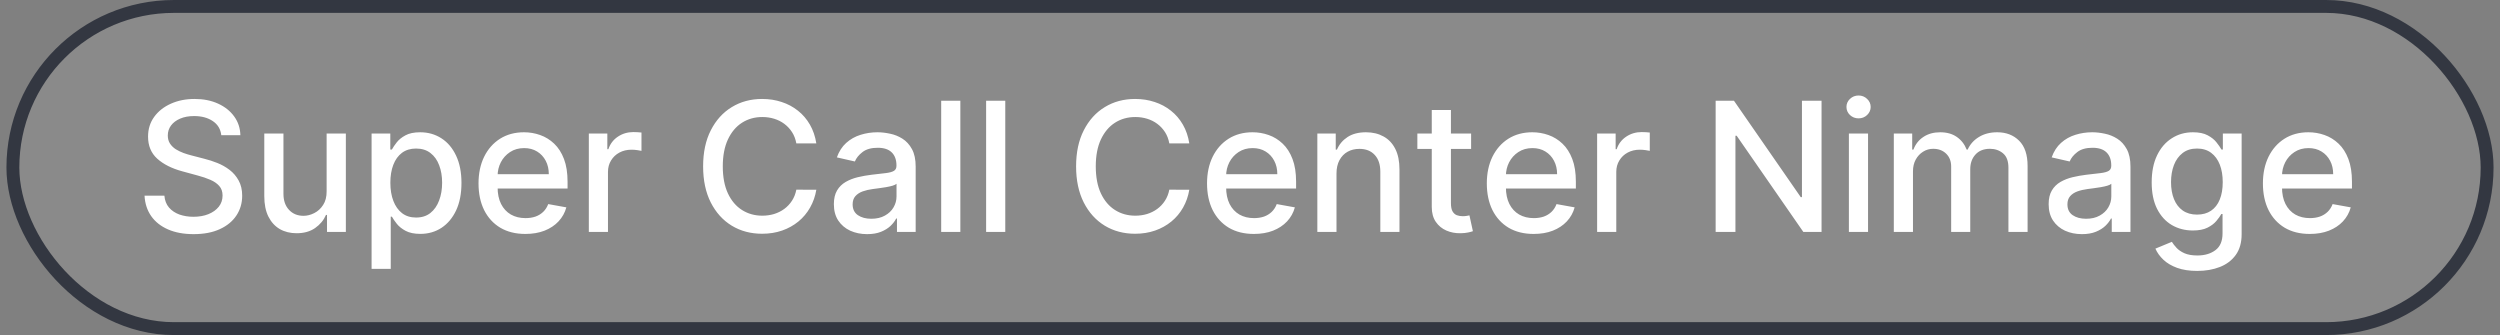
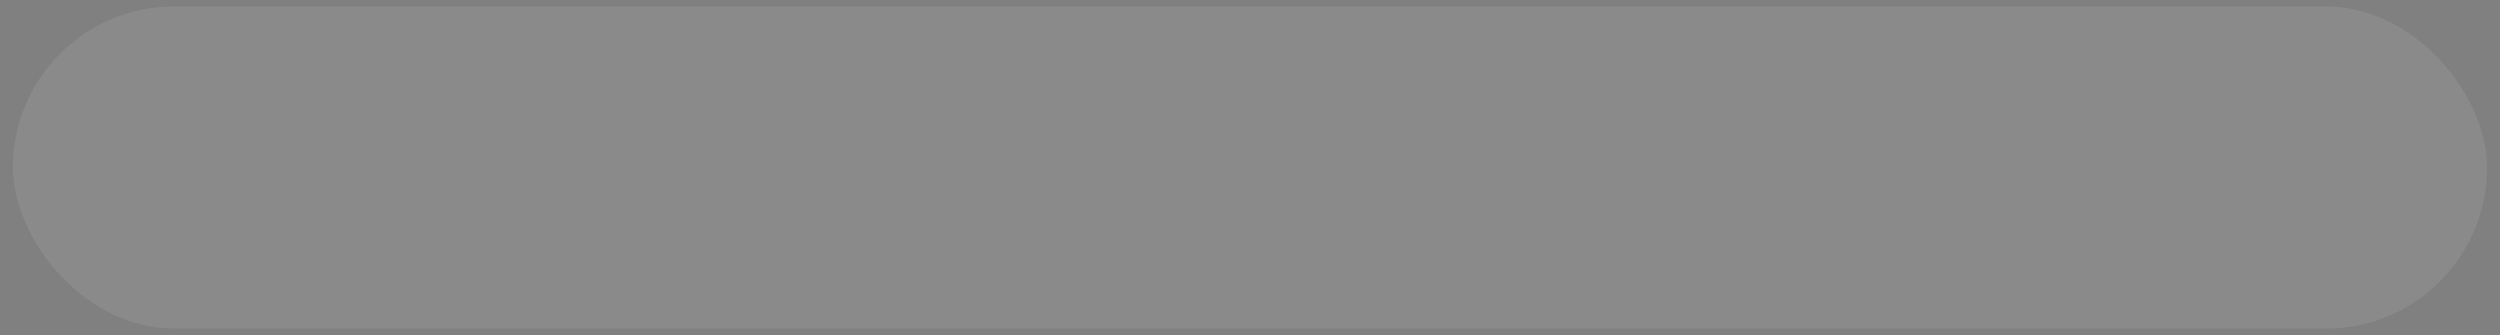
<svg xmlns="http://www.w3.org/2000/svg" width="194" height="26" viewBox="0 0 194 26" fill="none">
  <rect x="0" y="0" width="194" height="26" fill="#808080" stroke="none" />
  <rect x="1" y="0.5" width="192" height="25" rx="12.5" fill="#D9D9D9" fill-opacity="0.111" />
-   <rect x="1" y="0.5" width="192" height="25" rx="12.5" stroke="#333741" />
-   <path d="M17.172 10.493C17.119 10.022 16.9 9.658 16.516 9.399C16.131 9.137 15.647 9.006 15.064 9.006C14.646 9.006 14.285 9.073 13.98 9.205C13.675 9.335 13.438 9.513 13.269 9.742C13.104 9.968 13.021 10.224 13.021 10.513C13.021 10.755 13.077 10.963 13.19 11.139C13.306 11.315 13.456 11.462 13.642 11.582C13.831 11.698 14.033 11.796 14.249 11.875C14.464 11.951 14.671 12.014 14.87 12.064L15.864 12.322C16.189 12.402 16.522 12.51 16.864 12.646C17.205 12.781 17.521 12.96 17.813 13.182C18.105 13.405 18.34 13.68 18.519 14.008C18.701 14.336 18.793 14.729 18.793 15.186C18.793 15.763 18.643 16.275 18.345 16.722C18.05 17.17 17.621 17.523 17.058 17.781C16.497 18.04 15.82 18.169 15.024 18.169C14.262 18.169 13.602 18.048 13.046 17.806C12.489 17.564 12.053 17.221 11.738 16.777C11.423 16.329 11.249 15.799 11.216 15.186H12.757C12.787 15.554 12.906 15.861 13.115 16.106C13.327 16.348 13.597 16.528 13.925 16.648C14.257 16.764 14.62 16.822 15.014 16.822C15.448 16.822 15.835 16.754 16.173 16.618C16.514 16.479 16.782 16.287 16.978 16.041C17.174 15.793 17.271 15.503 17.271 15.171C17.271 14.87 17.185 14.623 17.013 14.43C16.844 14.238 16.613 14.079 16.322 13.953C16.033 13.827 15.707 13.716 15.342 13.62L14.139 13.292C13.324 13.07 12.678 12.743 12.2 12.312C11.726 11.882 11.489 11.312 11.489 10.602C11.489 10.016 11.648 9.504 11.967 9.066C12.285 8.629 12.716 8.289 13.259 8.047C13.803 7.802 14.416 7.679 15.099 7.679C15.788 7.679 16.396 7.8 16.923 8.042C17.454 8.284 17.871 8.617 18.176 9.041C18.481 9.462 18.64 9.946 18.653 10.493H17.172ZM25.346 14.833V10.364H26.838V18H25.376V16.678H25.297C25.121 17.085 24.839 17.425 24.451 17.697C24.067 17.965 23.588 18.099 23.015 18.099C22.524 18.099 22.09 17.992 21.712 17.776C21.338 17.558 21.043 17.234 20.827 16.807C20.615 16.379 20.509 15.851 20.509 15.221V10.364H21.996V15.042C21.996 15.562 22.14 15.977 22.428 16.285C22.716 16.593 23.091 16.747 23.552 16.747C23.83 16.747 24.107 16.678 24.382 16.538C24.66 16.399 24.891 16.189 25.073 15.907C25.259 15.625 25.35 15.267 25.346 14.833ZM28.835 20.864V10.364H30.287V11.602H30.411C30.497 11.443 30.622 11.258 30.784 11.05C30.947 10.841 31.172 10.659 31.46 10.503C31.749 10.344 32.13 10.264 32.604 10.264C33.22 10.264 33.77 10.42 34.254 10.732C34.738 11.043 35.118 11.492 35.393 12.079C35.671 12.665 35.81 13.371 35.81 14.197C35.81 15.022 35.673 15.73 35.398 16.32C35.123 16.906 34.745 17.359 34.264 17.677C33.784 17.992 33.235 18.149 32.619 18.149C32.155 18.149 31.775 18.071 31.48 17.916C31.188 17.76 30.96 17.577 30.794 17.369C30.628 17.16 30.501 16.974 30.411 16.812H30.322V20.864H28.835ZM30.292 14.182C30.292 14.719 30.37 15.189 30.526 15.594C30.681 15.998 30.907 16.315 31.202 16.543C31.497 16.769 31.858 16.881 32.285 16.881C32.73 16.881 33.101 16.764 33.399 16.528C33.697 16.29 33.923 15.967 34.075 15.559C34.231 15.151 34.309 14.692 34.309 14.182C34.309 13.678 34.233 13.226 34.08 12.825C33.931 12.424 33.706 12.107 33.404 11.875C33.106 11.643 32.733 11.527 32.285 11.527C31.855 11.527 31.49 11.638 31.192 11.86C30.897 12.082 30.673 12.392 30.521 12.79C30.368 13.188 30.292 13.652 30.292 14.182ZM40.767 18.154C40.015 18.154 39.367 17.993 38.823 17.672C38.283 17.347 37.865 16.891 37.57 16.305C37.279 15.715 37.133 15.024 37.133 14.232C37.133 13.449 37.279 12.76 37.57 12.163C37.865 11.567 38.276 11.101 38.803 10.766C39.334 10.432 39.953 10.264 40.663 10.264C41.093 10.264 41.511 10.335 41.916 10.478C42.32 10.62 42.683 10.844 43.004 11.149C43.326 11.454 43.579 11.85 43.765 12.337C43.95 12.821 44.043 13.41 44.043 14.102V14.629H37.973V13.516H42.587C42.587 13.124 42.507 12.778 42.348 12.477C42.189 12.172 41.965 11.931 41.677 11.756C41.392 11.58 41.057 11.492 40.673 11.492C40.255 11.492 39.89 11.595 39.579 11.8C39.271 12.003 39.032 12.268 38.863 12.596C38.697 12.921 38.614 13.274 38.614 13.655V14.525C38.614 15.035 38.704 15.47 38.883 15.827C39.065 16.185 39.319 16.459 39.644 16.648C39.968 16.833 40.348 16.926 40.782 16.926C41.064 16.926 41.321 16.886 41.553 16.807C41.785 16.724 41.985 16.601 42.154 16.439C42.323 16.276 42.452 16.076 42.542 15.837L43.949 16.091C43.836 16.505 43.634 16.868 43.342 17.18C43.054 17.488 42.691 17.728 42.254 17.901C41.819 18.07 41.324 18.154 40.767 18.154ZM45.693 18V10.364H47.129V11.577H47.209C47.348 11.166 47.593 10.843 47.945 10.607C48.299 10.369 48.7 10.249 49.148 10.249C49.241 10.249 49.35 10.253 49.476 10.259C49.605 10.266 49.706 10.274 49.779 10.284V11.706C49.72 11.689 49.614 11.671 49.461 11.651C49.309 11.628 49.156 11.617 49.004 11.617C48.652 11.617 48.339 11.691 48.064 11.84C47.792 11.986 47.577 12.19 47.418 12.452C47.259 12.71 47.179 13.005 47.179 13.337V18H45.693ZM63.347 11.129H61.796C61.736 10.798 61.625 10.506 61.462 10.254C61.3 10.002 61.101 9.789 60.866 9.613C60.631 9.437 60.367 9.305 60.075 9.215C59.787 9.126 59.48 9.081 59.156 9.081C58.569 9.081 58.044 9.228 57.58 9.523C57.119 9.818 56.754 10.251 56.486 10.821C56.221 11.391 56.088 12.087 56.088 12.909C56.088 13.738 56.221 14.437 56.486 15.007C56.754 15.577 57.121 16.008 57.585 16.3C58.049 16.591 58.571 16.737 59.151 16.737C59.472 16.737 59.777 16.694 60.066 16.608C60.357 16.518 60.621 16.387 60.856 16.215C61.091 16.043 61.29 15.832 61.453 15.584C61.618 15.332 61.733 15.044 61.796 14.719L63.347 14.724C63.264 15.224 63.103 15.685 62.864 16.106C62.629 16.523 62.326 16.885 61.955 17.19C61.587 17.491 61.166 17.725 60.692 17.891C60.218 18.056 59.701 18.139 59.141 18.139C58.259 18.139 57.474 17.93 56.784 17.513C56.095 17.092 55.551 16.49 55.154 15.708C54.759 14.926 54.562 13.993 54.562 12.909C54.562 11.822 54.761 10.889 55.159 10.11C55.556 9.328 56.1 8.728 56.789 8.31C57.479 7.889 58.263 7.679 59.141 7.679C59.681 7.679 60.185 7.757 60.652 7.913C61.123 8.065 61.545 8.29 61.92 8.589C62.294 8.884 62.604 9.245 62.85 9.673C63.095 10.097 63.261 10.582 63.347 11.129ZM67.288 18.169C66.804 18.169 66.367 18.079 65.975 17.901C65.584 17.718 65.275 17.455 65.046 17.11C64.82 16.765 64.708 16.343 64.708 15.842C64.708 15.412 64.791 15.057 64.956 14.778C65.122 14.5 65.346 14.28 65.627 14.117C65.909 13.955 66.224 13.832 66.572 13.749C66.92 13.666 67.275 13.604 67.636 13.56C68.093 13.507 68.465 13.464 68.75 13.431C69.035 13.395 69.242 13.337 69.371 13.257C69.5 13.178 69.565 13.048 69.565 12.869V12.835C69.565 12.4 69.442 12.064 69.197 11.825C68.955 11.587 68.594 11.467 68.113 11.467C67.613 11.467 67.218 11.578 66.93 11.8C66.645 12.019 66.448 12.263 66.338 12.531L64.941 12.213C65.107 11.749 65.349 11.374 65.667 11.089C65.989 10.801 66.358 10.592 66.776 10.463C67.194 10.331 67.633 10.264 68.093 10.264C68.398 10.264 68.722 10.301 69.063 10.374C69.408 10.443 69.729 10.572 70.027 10.761C70.329 10.95 70.576 11.22 70.768 11.572C70.96 11.92 71.056 12.372 71.056 12.929V18H69.605V16.956H69.545C69.449 17.148 69.305 17.337 69.113 17.523C68.92 17.708 68.673 17.863 68.372 17.985C68.07 18.108 67.709 18.169 67.288 18.169ZM67.611 16.976C68.022 16.976 68.374 16.895 68.665 16.732C68.96 16.57 69.184 16.358 69.336 16.096C69.492 15.831 69.57 15.547 69.57 15.246V14.261C69.517 14.314 69.414 14.364 69.262 14.411C69.113 14.454 68.942 14.492 68.75 14.525C68.557 14.555 68.37 14.583 68.188 14.609C68.006 14.633 67.853 14.652 67.731 14.669C67.442 14.706 67.179 14.767 66.94 14.853C66.705 14.939 66.516 15.063 66.373 15.226C66.234 15.385 66.164 15.597 66.164 15.862C66.164 16.23 66.3 16.509 66.572 16.697C66.844 16.883 67.19 16.976 67.611 16.976ZM74.523 7.818V18H73.036V7.818H74.523ZM78.009 7.818V18H76.523V7.818H78.009ZM92.29 11.129H90.739C90.679 10.798 90.568 10.506 90.406 10.254C90.243 10.002 90.045 9.789 89.809 9.613C89.574 9.437 89.311 9.305 89.019 9.215C88.731 9.126 88.424 9.081 88.099 9.081C87.512 9.081 86.987 9.228 86.523 9.523C86.062 9.818 85.698 10.251 85.429 10.821C85.164 11.391 85.032 12.087 85.032 12.909C85.032 13.738 85.164 14.437 85.429 15.007C85.698 15.577 86.064 16.008 86.528 16.3C86.992 16.591 87.514 16.737 88.094 16.737C88.416 16.737 88.721 16.694 89.009 16.608C89.3 16.518 89.564 16.387 89.799 16.215C90.035 16.043 90.234 15.832 90.396 15.584C90.562 15.332 90.676 15.044 90.739 14.719L92.29 14.724C92.207 15.224 92.046 15.685 91.808 16.106C91.573 16.523 91.269 16.885 90.898 17.19C90.53 17.491 90.109 17.725 89.635 17.891C89.161 18.056 88.644 18.139 88.084 18.139C87.203 18.139 86.417 17.93 85.728 17.513C85.038 17.092 84.495 16.49 84.097 15.708C83.703 14.926 83.505 13.993 83.505 12.909C83.505 11.822 83.704 10.889 84.102 10.11C84.5 9.328 85.043 8.728 85.733 8.31C86.422 7.889 87.206 7.679 88.084 7.679C88.624 7.679 89.128 7.757 89.596 7.913C90.066 8.065 90.489 8.29 90.863 8.589C91.238 8.884 91.548 9.245 91.793 9.673C92.038 10.097 92.204 10.582 92.29 11.129ZM97.3 18.154C96.548 18.154 95.9 17.993 95.356 17.672C94.816 17.347 94.398 16.891 94.103 16.305C93.812 15.715 93.666 15.024 93.666 14.232C93.666 13.449 93.812 12.76 94.103 12.163C94.398 11.567 94.809 11.101 95.337 10.766C95.867 10.432 96.487 10.264 97.196 10.264C97.627 10.264 98.044 10.335 98.449 10.478C98.853 10.62 99.216 10.844 99.537 11.149C99.859 11.454 100.113 11.85 100.298 12.337C100.484 12.821 100.577 13.41 100.577 14.102V14.629H94.506V13.516H99.12C99.12 13.124 99.04 12.778 98.881 12.477C98.722 12.172 98.498 11.931 98.21 11.756C97.925 11.58 97.59 11.492 97.206 11.492C96.788 11.492 96.424 11.595 96.112 11.8C95.804 12.003 95.565 12.268 95.396 12.596C95.23 12.921 95.147 13.274 95.147 13.655V14.525C95.147 15.035 95.237 15.47 95.416 15.827C95.598 16.185 95.852 16.459 96.177 16.648C96.501 16.833 96.881 16.926 97.315 16.926C97.597 16.926 97.854 16.886 98.086 16.807C98.318 16.724 98.518 16.601 98.687 16.439C98.856 16.276 98.986 16.076 99.075 15.837L100.482 16.091C100.369 16.505 100.167 16.868 99.876 17.18C99.587 17.488 99.224 17.728 98.787 17.901C98.353 18.07 97.857 18.154 97.3 18.154ZM103.712 13.466V18H102.226V10.364H103.653V11.607H103.747C103.923 11.202 104.198 10.877 104.572 10.632C104.95 10.387 105.426 10.264 105.999 10.264C106.52 10.264 106.975 10.374 107.366 10.592C107.758 10.808 108.061 11.129 108.276 11.557C108.492 11.984 108.599 12.513 108.599 13.143V18H107.113V13.322C107.113 12.768 106.969 12.336 106.68 12.024C106.392 11.709 105.996 11.552 105.492 11.552C105.147 11.552 104.841 11.626 104.572 11.776C104.307 11.925 104.097 12.143 103.941 12.432C103.789 12.717 103.712 13.062 103.712 13.466ZM114.158 10.364V11.557H109.987V10.364H114.158ZM111.105 8.534H112.592V15.758C112.592 16.046 112.635 16.263 112.721 16.409C112.807 16.552 112.918 16.649 113.054 16.702C113.193 16.752 113.344 16.777 113.506 16.777C113.626 16.777 113.73 16.769 113.82 16.752C113.909 16.736 113.979 16.722 114.028 16.712L114.297 17.94C114.211 17.974 114.088 18.007 113.929 18.04C113.77 18.076 113.571 18.096 113.332 18.099C112.941 18.106 112.577 18.037 112.239 17.891C111.901 17.745 111.627 17.519 111.418 17.215C111.21 16.91 111.105 16.527 111.105 16.066V8.534ZM119.011 18.154C118.259 18.154 117.611 17.993 117.067 17.672C116.527 17.347 116.109 16.891 115.814 16.305C115.523 15.715 115.377 15.024 115.377 14.232C115.377 13.449 115.523 12.76 115.814 12.163C116.109 11.567 116.52 11.101 117.047 10.766C117.578 10.432 118.198 10.264 118.907 10.264C119.338 10.264 119.755 10.335 120.16 10.478C120.564 10.62 120.927 10.844 121.248 11.149C121.57 11.454 121.823 11.85 122.009 12.337C122.195 12.821 122.287 13.41 122.287 14.102V14.629H116.217V13.516H120.831C120.831 13.124 120.751 12.778 120.592 12.477C120.433 12.172 120.209 11.931 119.921 11.756C119.636 11.58 119.301 11.492 118.917 11.492C118.499 11.492 118.135 11.595 117.823 11.8C117.515 12.003 117.276 12.268 117.107 12.596C116.941 12.921 116.858 13.274 116.858 13.655V14.525C116.858 15.035 116.948 15.47 117.127 15.827C117.309 16.185 117.563 16.459 117.888 16.648C118.212 16.833 118.592 16.926 119.026 16.926C119.308 16.926 119.565 16.886 119.797 16.807C120.029 16.724 120.229 16.601 120.398 16.439C120.567 16.276 120.697 16.076 120.786 15.837L122.193 16.091C122.08 16.505 121.878 16.868 121.586 17.18C121.298 17.488 120.935 17.728 120.498 17.901C120.064 18.07 119.568 18.154 119.011 18.154ZM123.937 18V10.364H125.374V11.577H125.453C125.592 11.166 125.838 10.843 126.189 10.607C126.544 10.369 126.945 10.249 127.392 10.249C127.485 10.249 127.594 10.253 127.72 10.259C127.849 10.266 127.951 10.274 128.023 10.284V11.706C127.964 11.689 127.858 11.671 127.705 11.651C127.553 11.628 127.4 11.617 127.248 11.617C126.897 11.617 126.583 11.691 126.308 11.84C126.036 11.986 125.821 12.19 125.662 12.452C125.503 12.71 125.423 13.005 125.423 13.337V18H123.937ZM141.352 7.818V18H139.94L134.765 10.533H134.67V18H133.134V7.818H134.556L139.737 15.296H139.831V7.818H141.352ZM143.474 18V10.364H144.96V18H143.474ZM144.225 9.185C143.966 9.185 143.744 9.099 143.558 8.927C143.376 8.751 143.285 8.542 143.285 8.3C143.285 8.055 143.376 7.846 143.558 7.674C143.744 7.498 143.966 7.411 144.225 7.411C144.483 7.411 144.704 7.498 144.886 7.674C145.071 7.846 145.164 8.055 145.164 8.3C145.164 8.542 145.071 8.751 144.886 8.927C144.704 9.099 144.483 9.185 144.225 9.185ZM146.96 18V10.364H148.387V11.607H148.482C148.641 11.186 148.901 10.857 149.262 10.622C149.623 10.383 150.056 10.264 150.56 10.264C151.07 10.264 151.498 10.383 151.842 10.622C152.19 10.861 152.447 11.189 152.613 11.607H152.692C152.875 11.199 153.165 10.874 153.562 10.632C153.96 10.387 154.434 10.264 154.984 10.264C155.677 10.264 156.242 10.481 156.68 10.915C157.121 11.35 157.341 12.004 157.341 12.879V18H155.854V13.018C155.854 12.501 155.714 12.127 155.432 11.895C155.15 11.663 154.814 11.547 154.423 11.547C153.939 11.547 153.562 11.696 153.294 11.994C153.026 12.289 152.891 12.669 152.891 13.133V18H151.41V12.924C151.41 12.51 151.281 12.177 151.022 11.925C150.763 11.673 150.427 11.547 150.013 11.547C149.731 11.547 149.471 11.621 149.232 11.771C148.997 11.916 148.806 12.12 148.661 12.382C148.518 12.644 148.447 12.947 148.447 13.292V18H146.96ZM161.556 18.169C161.072 18.169 160.634 18.079 160.243 17.901C159.852 17.718 159.542 17.455 159.313 17.11C159.088 16.765 158.975 16.343 158.975 15.842C158.975 15.412 159.058 15.057 159.224 14.778C159.39 14.5 159.613 14.28 159.895 14.117C160.177 13.955 160.492 13.832 160.84 13.749C161.188 13.666 161.542 13.604 161.904 13.56C162.361 13.507 162.732 13.464 163.017 13.431C163.302 13.395 163.509 13.337 163.639 13.257C163.768 13.178 163.833 13.048 163.833 12.869V12.835C163.833 12.4 163.71 12.064 163.465 11.825C163.223 11.587 162.861 11.467 162.381 11.467C161.88 11.467 161.486 11.578 161.198 11.8C160.913 12.019 160.715 12.263 160.606 12.531L159.209 12.213C159.375 11.749 159.617 11.374 159.935 11.089C160.256 10.801 160.626 10.592 161.044 10.463C161.461 10.331 161.9 10.264 162.361 10.264C162.666 10.264 162.989 10.301 163.33 10.374C163.675 10.443 163.997 10.572 164.295 10.761C164.597 10.95 164.843 11.22 165.036 11.572C165.228 11.92 165.324 12.372 165.324 12.929V18H163.872V16.956H163.813C163.717 17.148 163.572 17.337 163.38 17.523C163.188 17.708 162.941 17.863 162.639 17.985C162.338 18.108 161.977 18.169 161.556 18.169ZM161.879 16.976C162.29 16.976 162.641 16.895 162.933 16.732C163.228 16.57 163.451 16.358 163.604 16.096C163.76 15.831 163.838 15.547 163.838 15.246V14.261C163.785 14.314 163.682 14.364 163.529 14.411C163.38 14.454 163.209 14.492 163.017 14.525C162.825 14.555 162.638 14.583 162.455 14.609C162.273 14.633 162.121 14.652 161.998 14.669C161.71 14.706 161.446 14.767 161.208 14.853C160.972 14.939 160.783 15.063 160.641 15.226C160.502 15.385 160.432 15.597 160.432 15.862C160.432 16.23 160.568 16.509 160.84 16.697C161.111 16.883 161.458 16.976 161.879 16.976ZM170.506 21.023C169.899 21.023 169.377 20.943 168.94 20.784C168.505 20.625 168.151 20.415 167.876 20.153C167.601 19.891 167.395 19.604 167.259 19.293L168.537 18.766C168.626 18.912 168.746 19.066 168.895 19.228C169.047 19.394 169.253 19.535 169.511 19.651C169.773 19.767 170.11 19.825 170.521 19.825C171.084 19.825 171.55 19.687 171.918 19.412C172.286 19.14 172.469 18.706 172.469 18.109V16.608H172.375C172.286 16.77 172.156 16.951 171.987 17.15C171.821 17.349 171.593 17.521 171.301 17.667C171.009 17.813 170.63 17.886 170.163 17.886C169.559 17.886 169.016 17.745 168.532 17.463C168.051 17.178 167.67 16.759 167.388 16.205C167.11 15.648 166.971 14.964 166.971 14.152C166.971 13.34 167.108 12.644 167.384 12.064C167.662 11.484 168.043 11.04 168.527 10.732C169.011 10.42 169.559 10.264 170.173 10.264C170.647 10.264 171.029 10.344 171.321 10.503C171.613 10.659 171.84 10.841 172.002 11.05C172.168 11.258 172.295 11.443 172.385 11.602H172.494V10.364H173.951V18.169C173.951 18.825 173.799 19.364 173.494 19.785C173.189 20.206 172.776 20.517 172.256 20.72C171.739 20.922 171.155 21.023 170.506 21.023ZM170.491 16.653C170.918 16.653 171.28 16.553 171.575 16.354C171.873 16.152 172.098 15.864 172.251 15.489C172.406 15.111 172.484 14.659 172.484 14.132C172.484 13.618 172.408 13.166 172.256 12.775C172.103 12.384 171.879 12.079 171.585 11.86C171.29 11.638 170.925 11.527 170.491 11.527C170.043 11.527 169.67 11.643 169.372 11.875C169.074 12.104 168.848 12.415 168.696 12.81C168.547 13.204 168.472 13.645 168.472 14.132C168.472 14.633 168.549 15.072 168.701 15.45C168.853 15.827 169.079 16.122 169.377 16.334C169.679 16.547 170.05 16.653 170.491 16.653ZM179.236 18.154C178.483 18.154 177.835 17.993 177.292 17.672C176.752 17.347 176.334 16.891 176.039 16.305C175.747 15.715 175.602 15.024 175.602 14.232C175.602 13.449 175.747 12.76 176.039 12.163C176.334 11.567 176.745 11.101 177.272 10.766C177.802 10.432 178.422 10.264 179.131 10.264C179.562 10.264 179.98 10.335 180.384 10.478C180.789 10.62 181.152 10.844 181.473 11.149C181.795 11.454 182.048 11.85 182.234 12.337C182.419 12.821 182.512 13.41 182.512 14.102V14.629H176.442V13.516H181.055C181.055 13.124 180.976 12.778 180.817 12.477C180.658 12.172 180.434 11.931 180.146 11.756C179.861 11.58 179.526 11.492 179.141 11.492C178.724 11.492 178.359 11.595 178.048 11.8C177.739 12.003 177.501 12.268 177.332 12.596C177.166 12.921 177.083 13.274 177.083 13.655V14.525C177.083 15.035 177.173 15.47 177.352 15.827C177.534 16.185 177.787 16.459 178.112 16.648C178.437 16.833 178.817 16.926 179.251 16.926C179.532 16.926 179.789 16.886 180.021 16.807C180.253 16.724 180.454 16.601 180.623 16.439C180.792 16.276 180.921 16.076 181.011 15.837L182.418 16.091C182.305 16.505 182.103 16.868 181.811 17.18C181.523 17.488 181.16 17.728 180.722 17.901C180.288 18.07 179.793 18.154 179.236 18.154Z" fill="white" />
</svg>